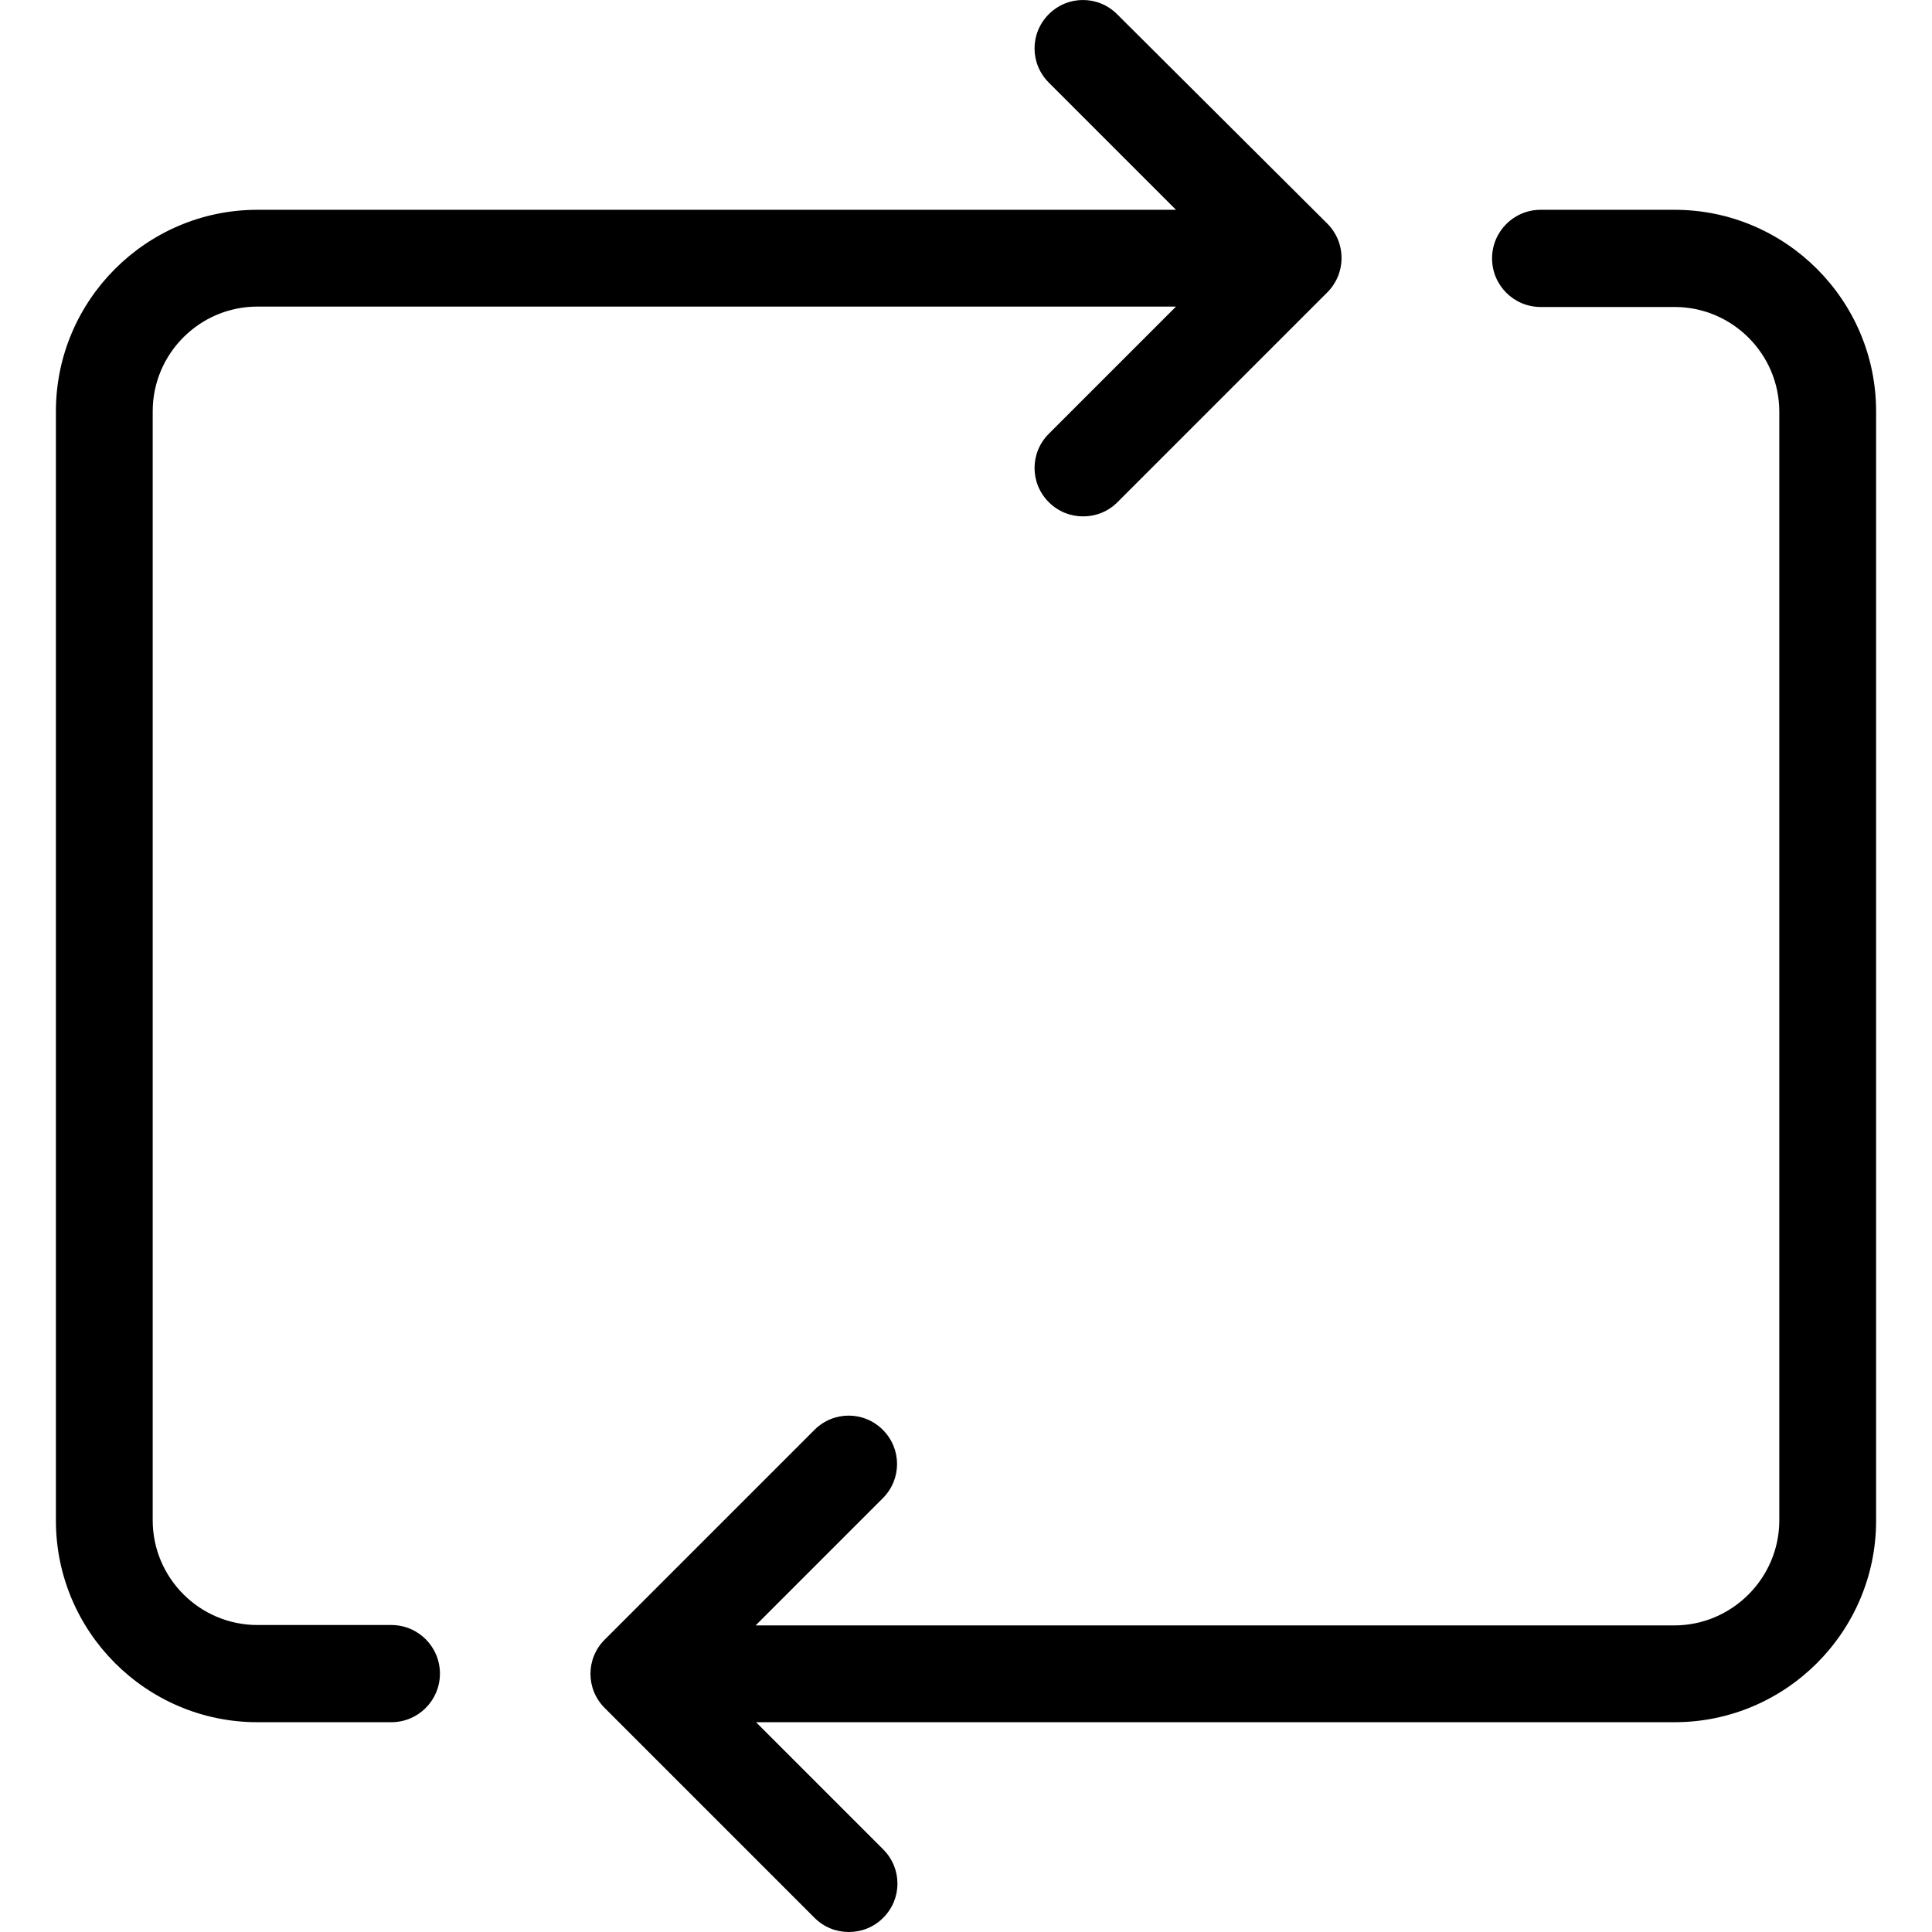
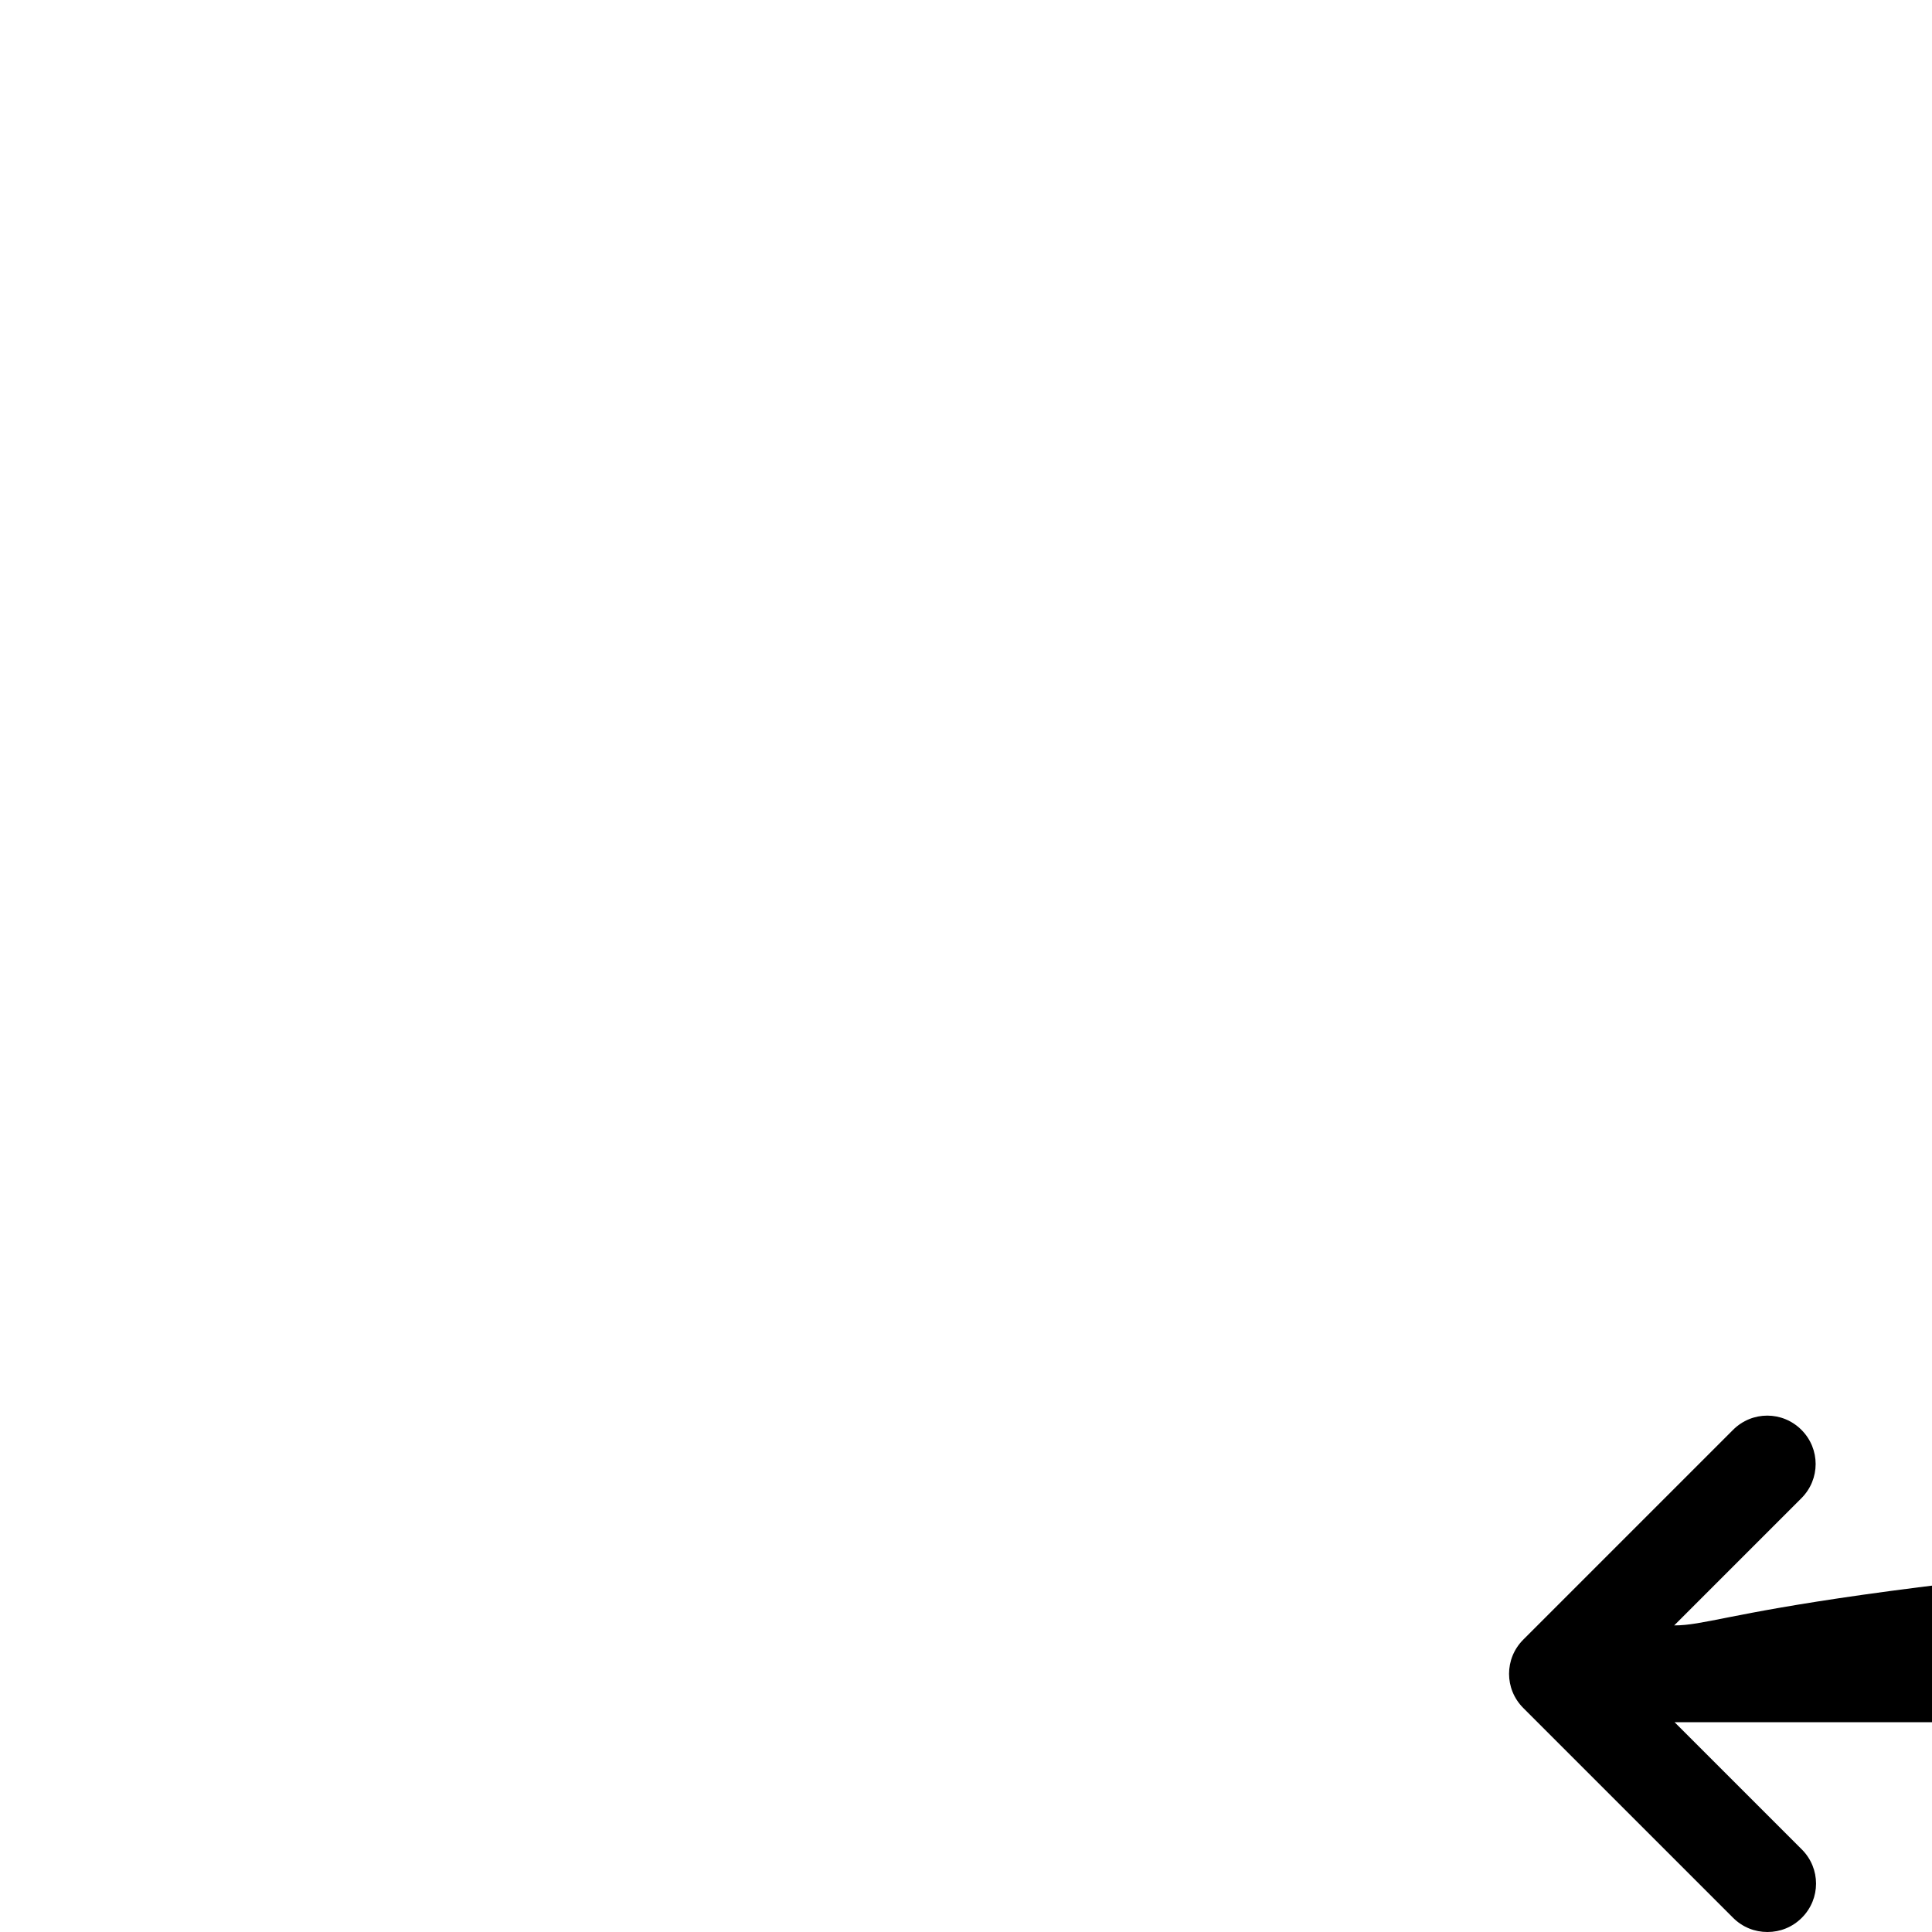
<svg xmlns="http://www.w3.org/2000/svg" fill="#000000" height="800px" width="800px" version="1.1" id="Capa_1" viewBox="0 0 489 489" xml:space="preserve">
  <g>
    <g>
-       <path d="M423.75,411.4h-232.5l32.2-32.2c4.8-4.8,4.8-12.5,0-17.3s-12.5-4.8-17.3,0l-53.1,53.1c-4.8,4.8-4.8,12.5,0,17.3l53.1,53.1    c2.4,2.4,5.5,3.6,8.7,3.6s6.3-1.2,8.7-3.6c4.8-4.8,4.8-12.5,0-17.3l-32.2-32.2h232.5c28.1,0,51-22.9,51-51V104.1    c0-28.1-22.9-51-51-51h-33.9c-6.8,0-12.3,5.5-12.3,12.3s5.5,12.3,12.3,12.3h33.9c14.6,0,26.5,11.9,26.5,26.5V385    C450.25,399.5,438.35,411.4,423.75,411.4z" />
-       <path d="M282.75,3.6c-4.8-4.8-12.5-4.8-17.3,0s-4.8,12.5,0,17.3l32.2,32.2H65.15c-28.1,0-51,22.9-51,51v280.8    c0,28.1,22.9,51,51,51h33.9c6.8,0,12.3-5.5,12.3-12.3s-5.5-12.3-12.3-12.3h-33.9c-14.6,0-26.5-11.9-26.5-26.5V104.1    c0-14.6,11.9-26.5,26.5-26.5h232.5l-32.2,32.2c-4.8,4.8-4.8,12.5,0,17.3c2.4,2.4,5.5,3.6,8.7,3.6s6.3-1.2,8.7-3.6l53.1-53.1    c2.3-2.3,3.6-5.4,3.6-8.7s-1.3-6.4-3.6-8.7L282.75,3.6z" />
+       <path d="M423.75,411.4l32.2-32.2c4.8-4.8,4.8-12.5,0-17.3s-12.5-4.8-17.3,0l-53.1,53.1c-4.8,4.8-4.8,12.5,0,17.3l53.1,53.1    c2.4,2.4,5.5,3.6,8.7,3.6s6.3-1.2,8.7-3.6c4.8-4.8,4.8-12.5,0-17.3l-32.2-32.2h232.5c28.1,0,51-22.9,51-51V104.1    c0-28.1-22.9-51-51-51h-33.9c-6.8,0-12.3,5.5-12.3,12.3s5.5,12.3,12.3,12.3h33.9c14.6,0,26.5,11.9,26.5,26.5V385    C450.25,399.5,438.35,411.4,423.75,411.4z" />
    </g>
  </g>
</svg>